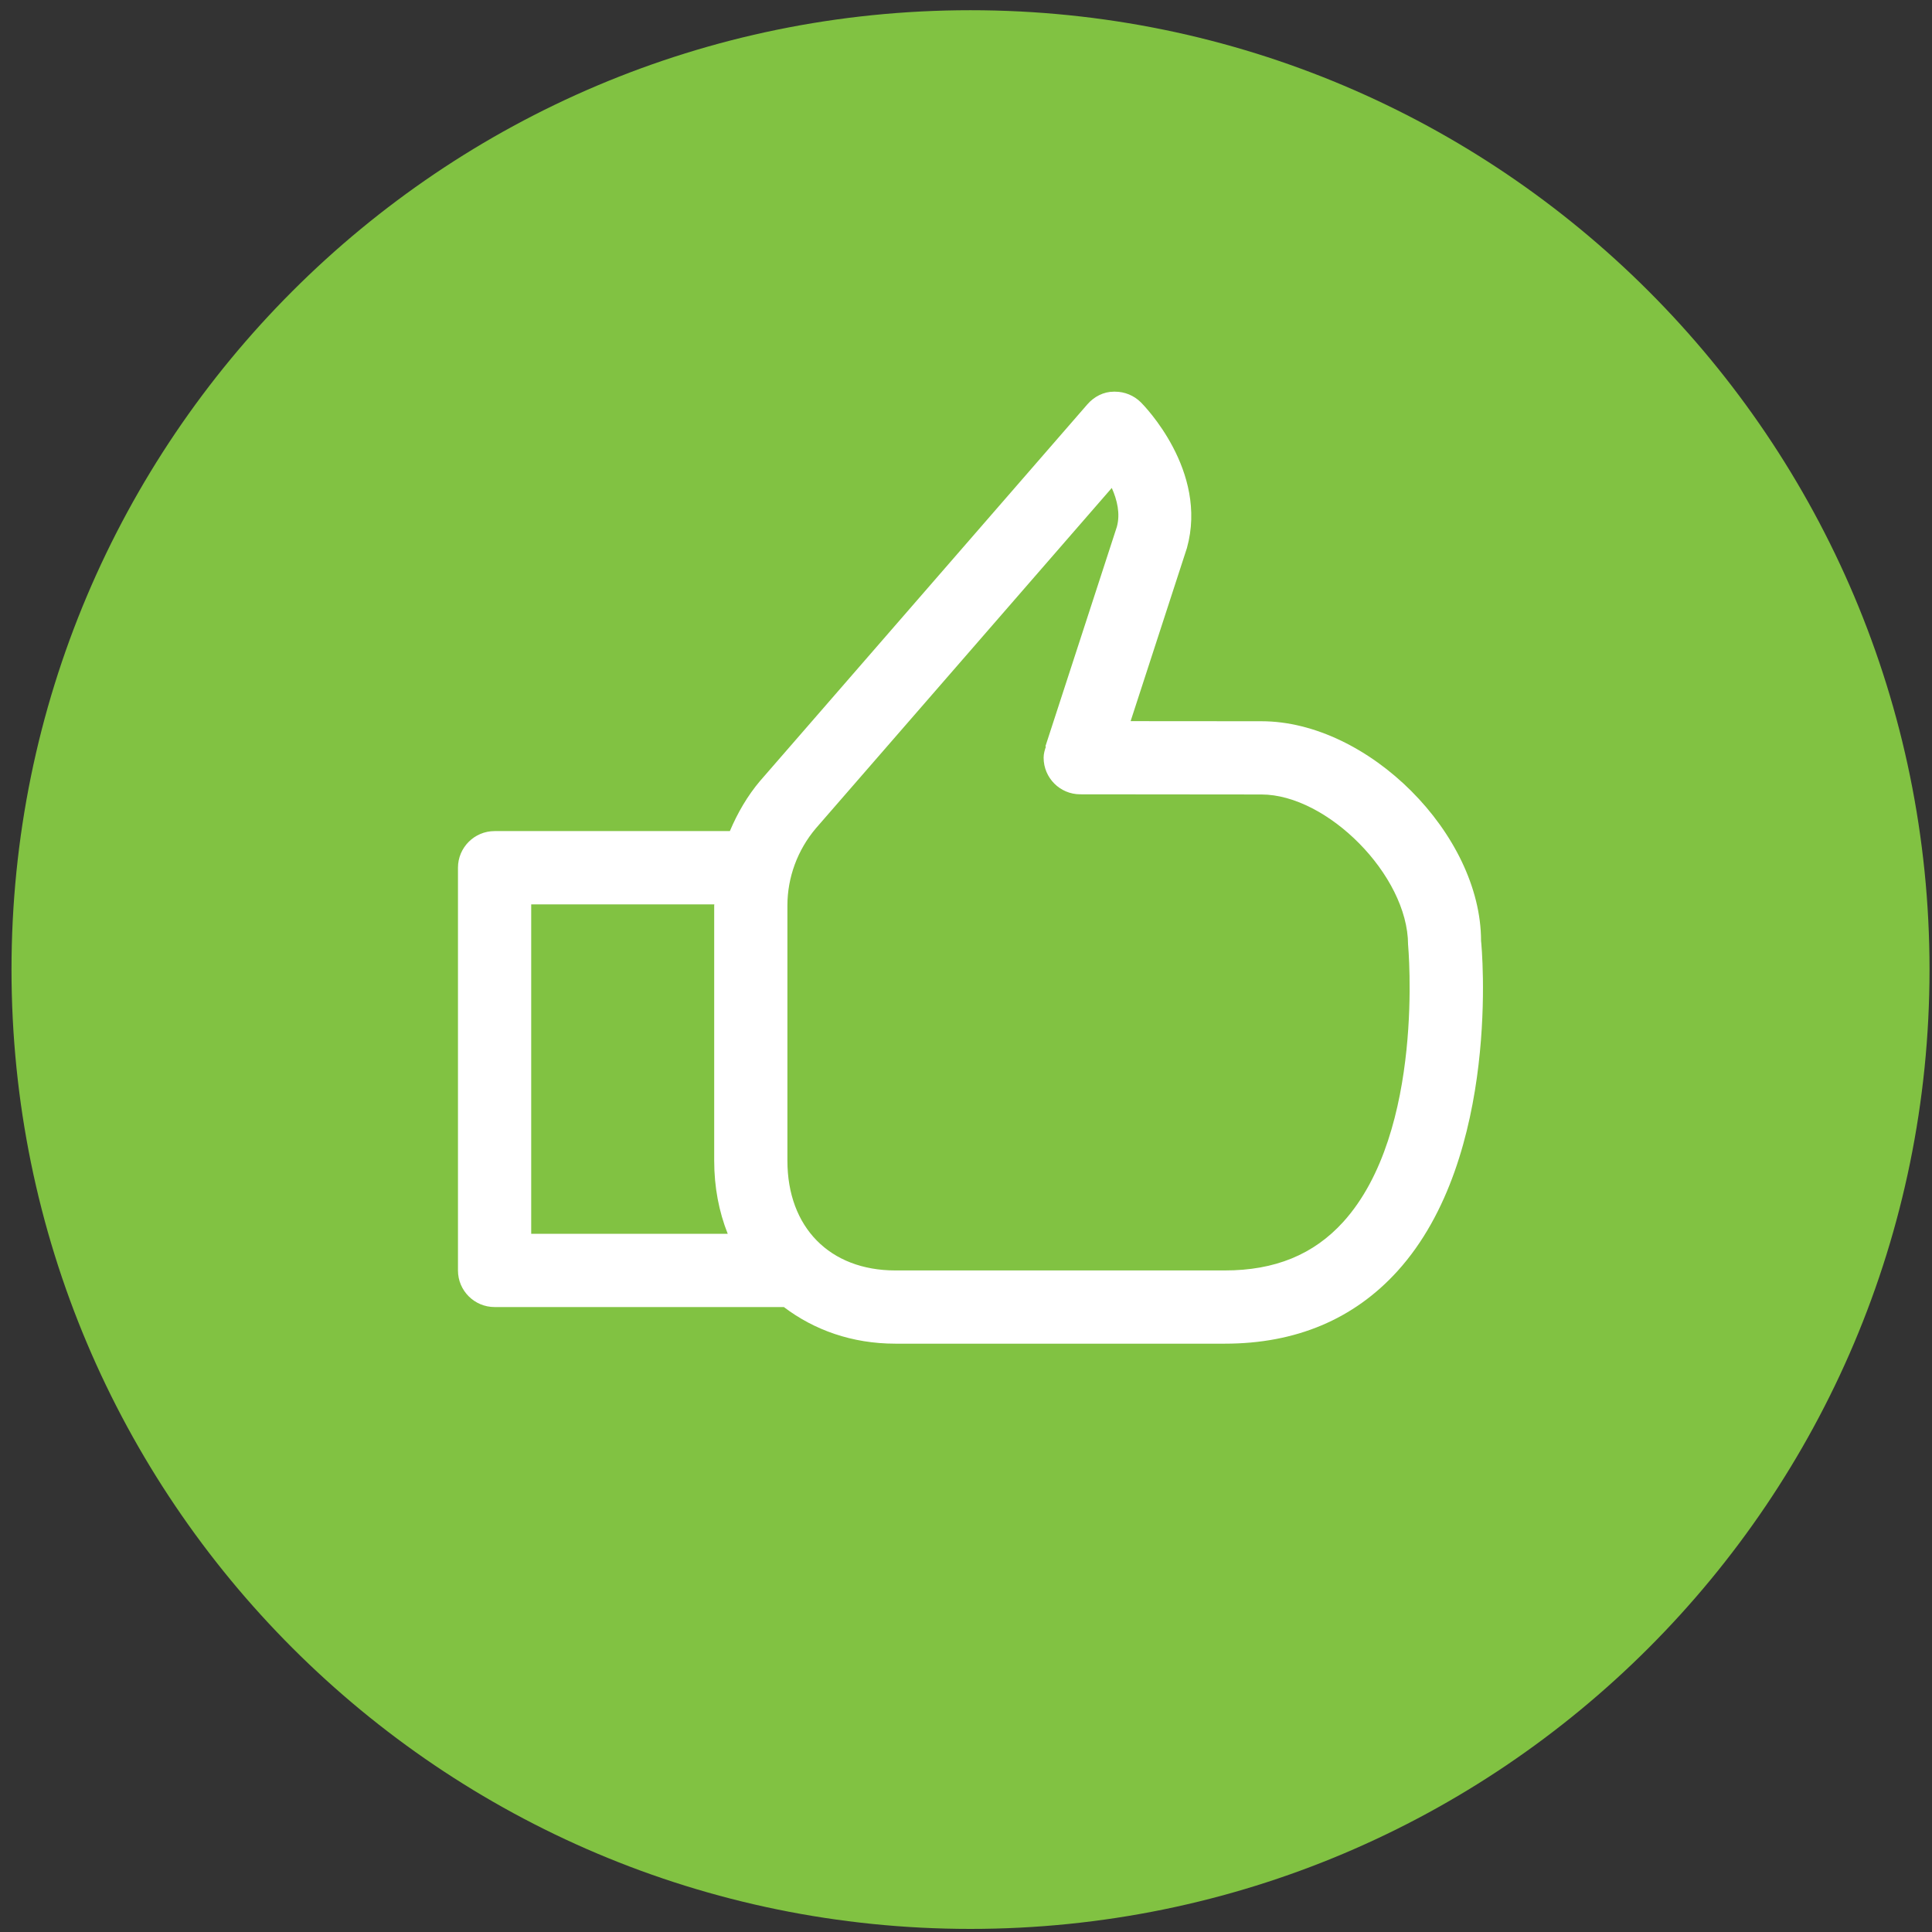
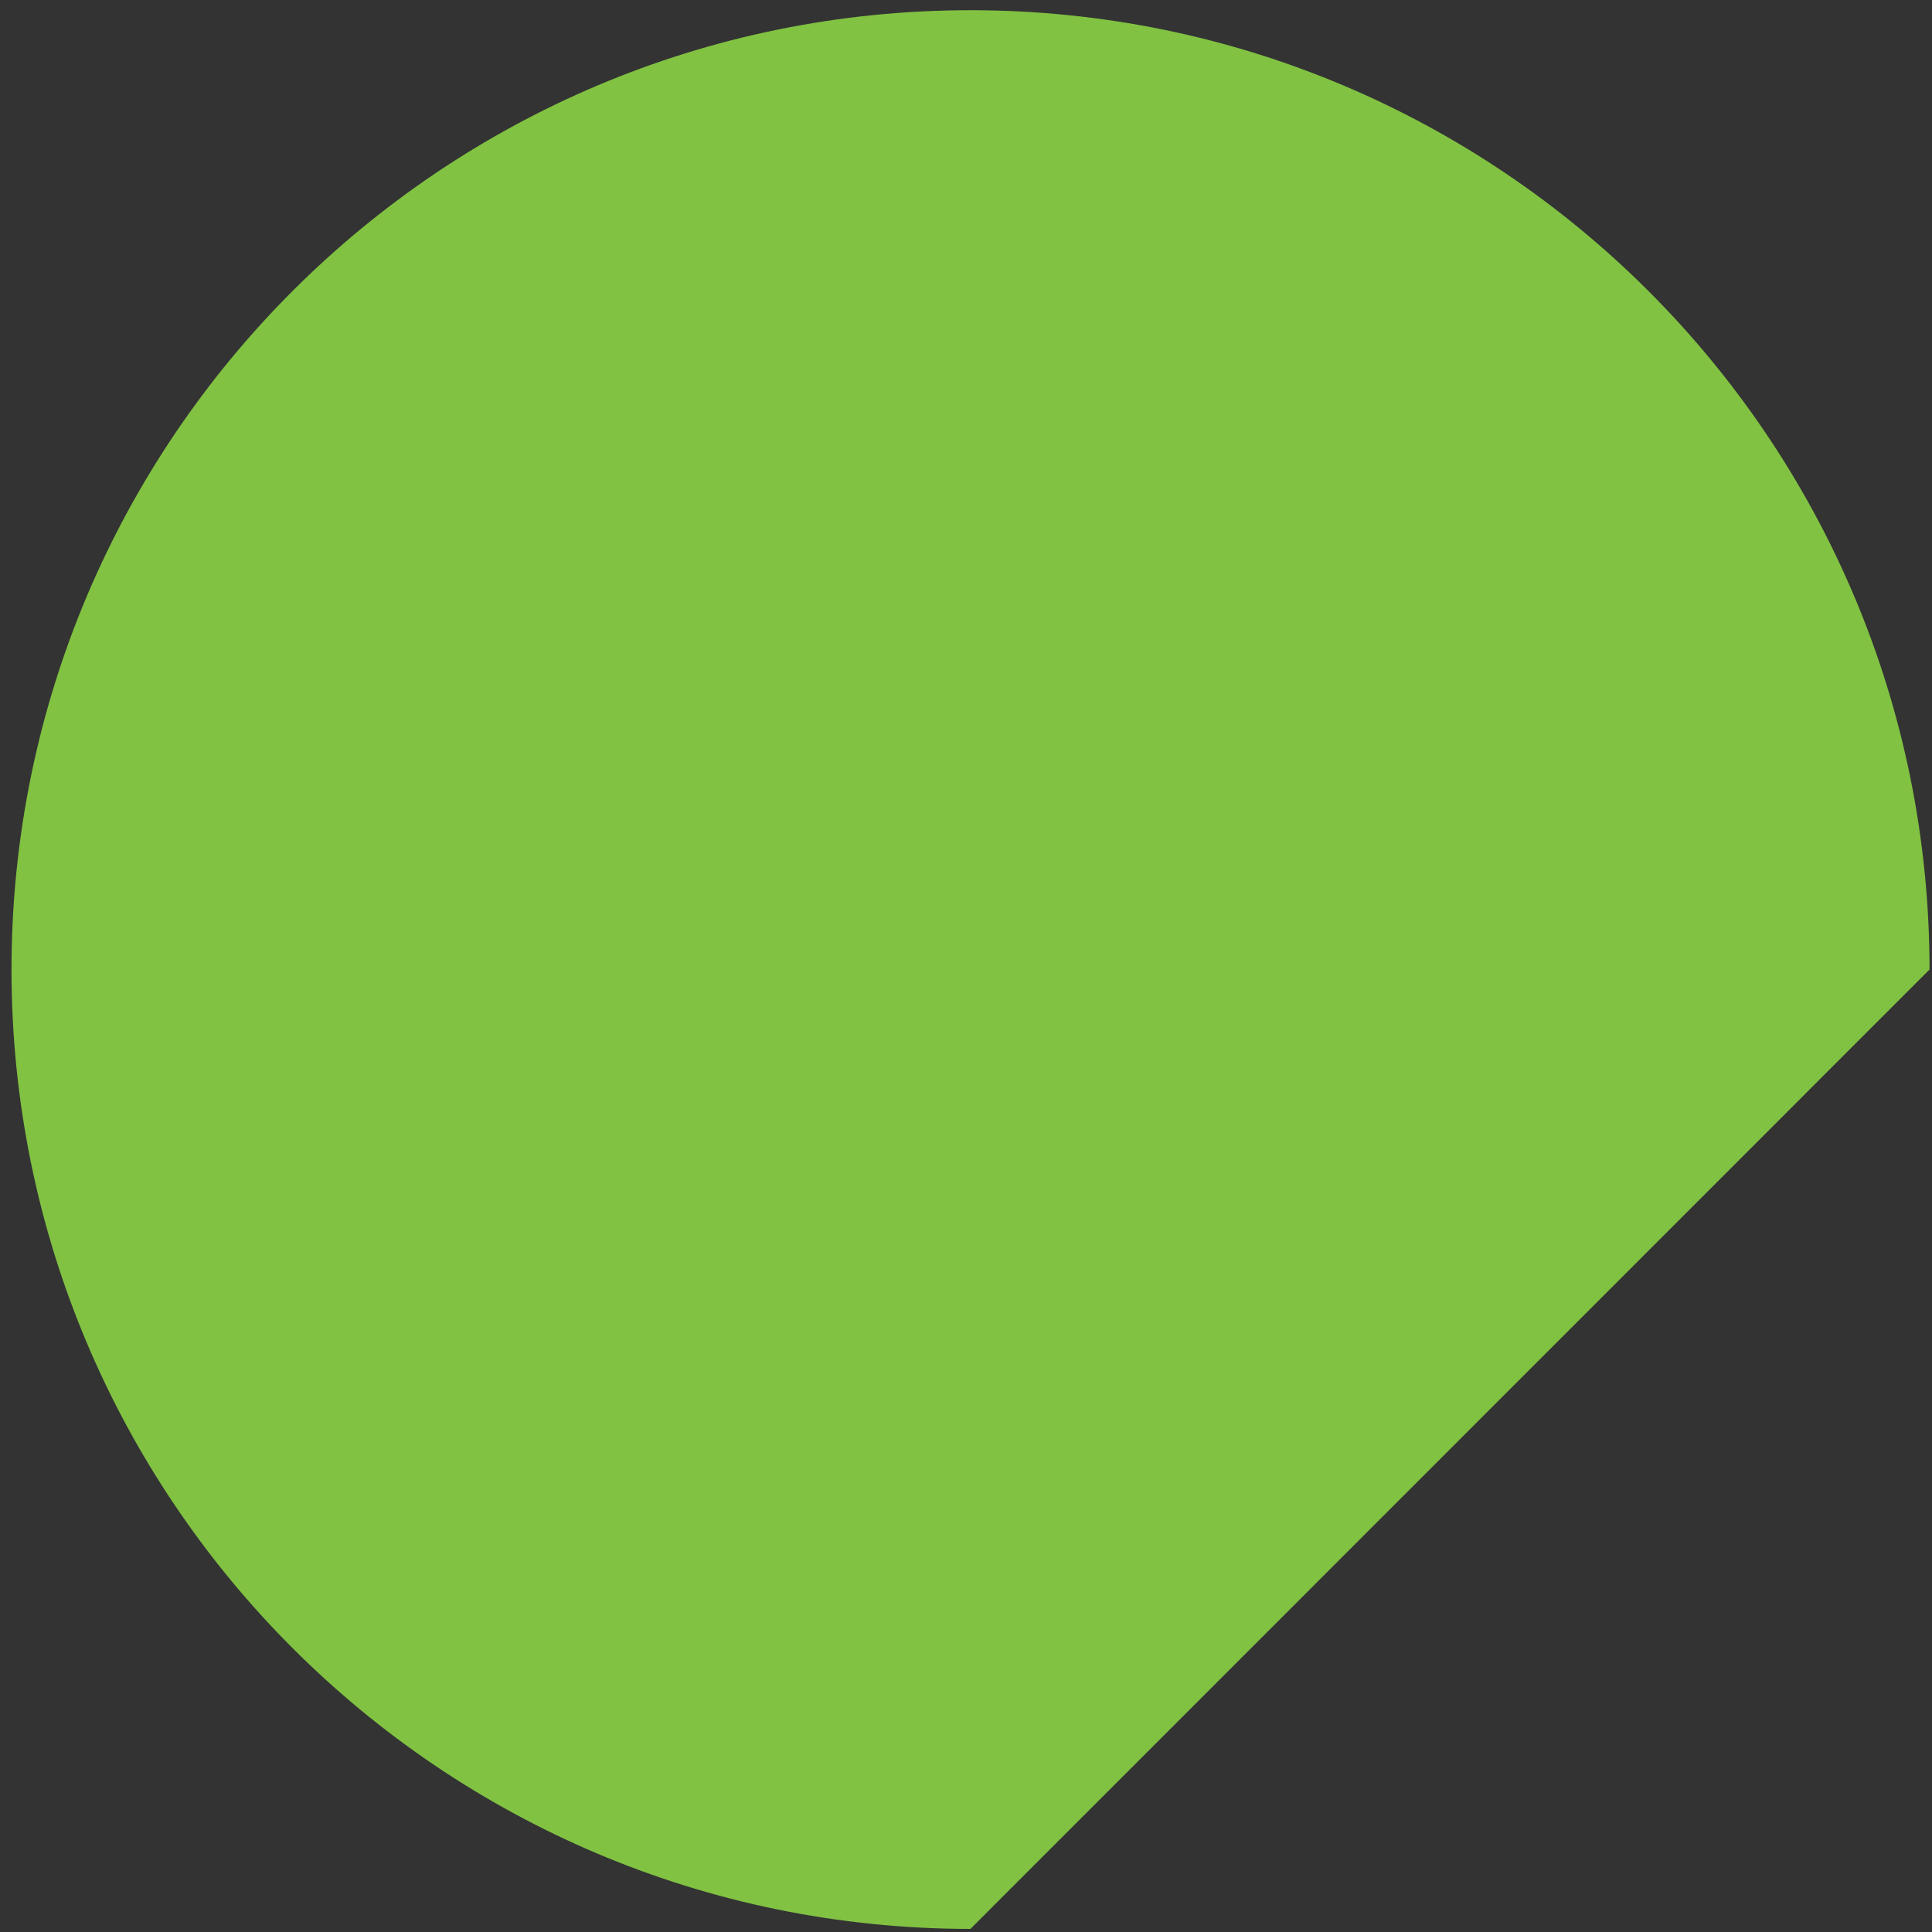
<svg xmlns="http://www.w3.org/2000/svg" width="135px" height="135px" viewBox="0 0 135 135" version="1.1">
  <rect x="0" y="0" width="135" height="135" fill="#333333" stroke="none" />
  <title>Group 49</title>
  <desc>Created with Sketch.</desc>
  <defs />
  <g id="Page-1" stroke="none" stroke-width="1" fill="none" fill-rule="evenodd">
    <g id="Landing" transform="translate(-626, -3364)">
      <g id="Group-22" transform="translate(576, 3226)">
        <g id="Page-1">
          <g id="Group-49" transform="translate(50, 138)">
-             <path d="M67.81,134.784 C30.806,134.784 0.804,104.773 0.804,67.746 C0.804,30.724 30.806,0.714 67.81,0.714 C104.826,0.714 134.827,30.724 134.827,67.746 C134.827,104.773 104.826,134.784 67.81,134.784 Z" id="dowhatsright" fill="#81C242" />
-             <path d="M93.858,85.385 C91.788,87.666 89.086,88.773 85.587,88.773 L62.566,88.773 C57.982,88.773 55.021,85.763 55.021,81.101 L55.021,63.273 C55.021,61.306 55.73,59.391 57.009,57.88 L77.686,34.095 C78.063,34.935 78.293,35.901 78.04,36.815 L73.048,52.155 L73.085,52.165 C73,52.413 72.924,52.666 72.924,52.944 C72.924,54.359 74.069,55.503 75.482,55.503 L88.145,55.515 C92.736,55.515 98.374,61.159 98.39,65.998 C98.399,66.127 99.593,79.058 93.858,85.385 L93.858,85.385 Z M37.118,86.214 L37.118,63.193 L49.915,63.193 C49.915,63.218 49.905,63.246 49.905,63.273 L49.905,81.101 C49.905,82.951 50.237,84.67 50.851,86.214 L37.118,86.214 Z M103.49,65.745 C103.49,58.289 95.605,50.397 88.145,50.397 L79.003,50.39 L82.937,38.294 C84.441,32.891 79.912,28.306 79.717,28.112 C79.24,27.638 78.589,27.369 77.918,27.369 L77.821,27.369 C77.117,27.369 76.45,27.714 75.983,28.251 L53.144,54.53 C53.14,54.536 53.14,54.541 53.135,54.546 L53.128,54.546 C52.226,55.611 51.534,56.81 51,58.073 L34.56,58.073 C33.151,58.073 32.001,59.219 32.001,60.632 L32.001,88.773 C32.001,90.187 33.151,91.331 34.56,91.331 L54.773,91.331 C56.886,92.935 59.536,93.89 62.566,93.89 L85.587,93.89 C90.548,93.89 94.606,92.18 97.658,88.81 C104.914,80.788 103.538,66.117 103.49,65.745 L103.49,65.745 Z" id="Fill-38" fill="#FFFFFF" />
+             <path d="M67.81,134.784 C30.806,134.784 0.804,104.773 0.804,67.746 C0.804,30.724 30.806,0.714 67.81,0.714 C104.826,0.714 134.827,30.724 134.827,67.746 Z" id="dowhatsright" fill="#81C242" />
          </g>
        </g>
      </g>
    </g>
  </g>
</svg>